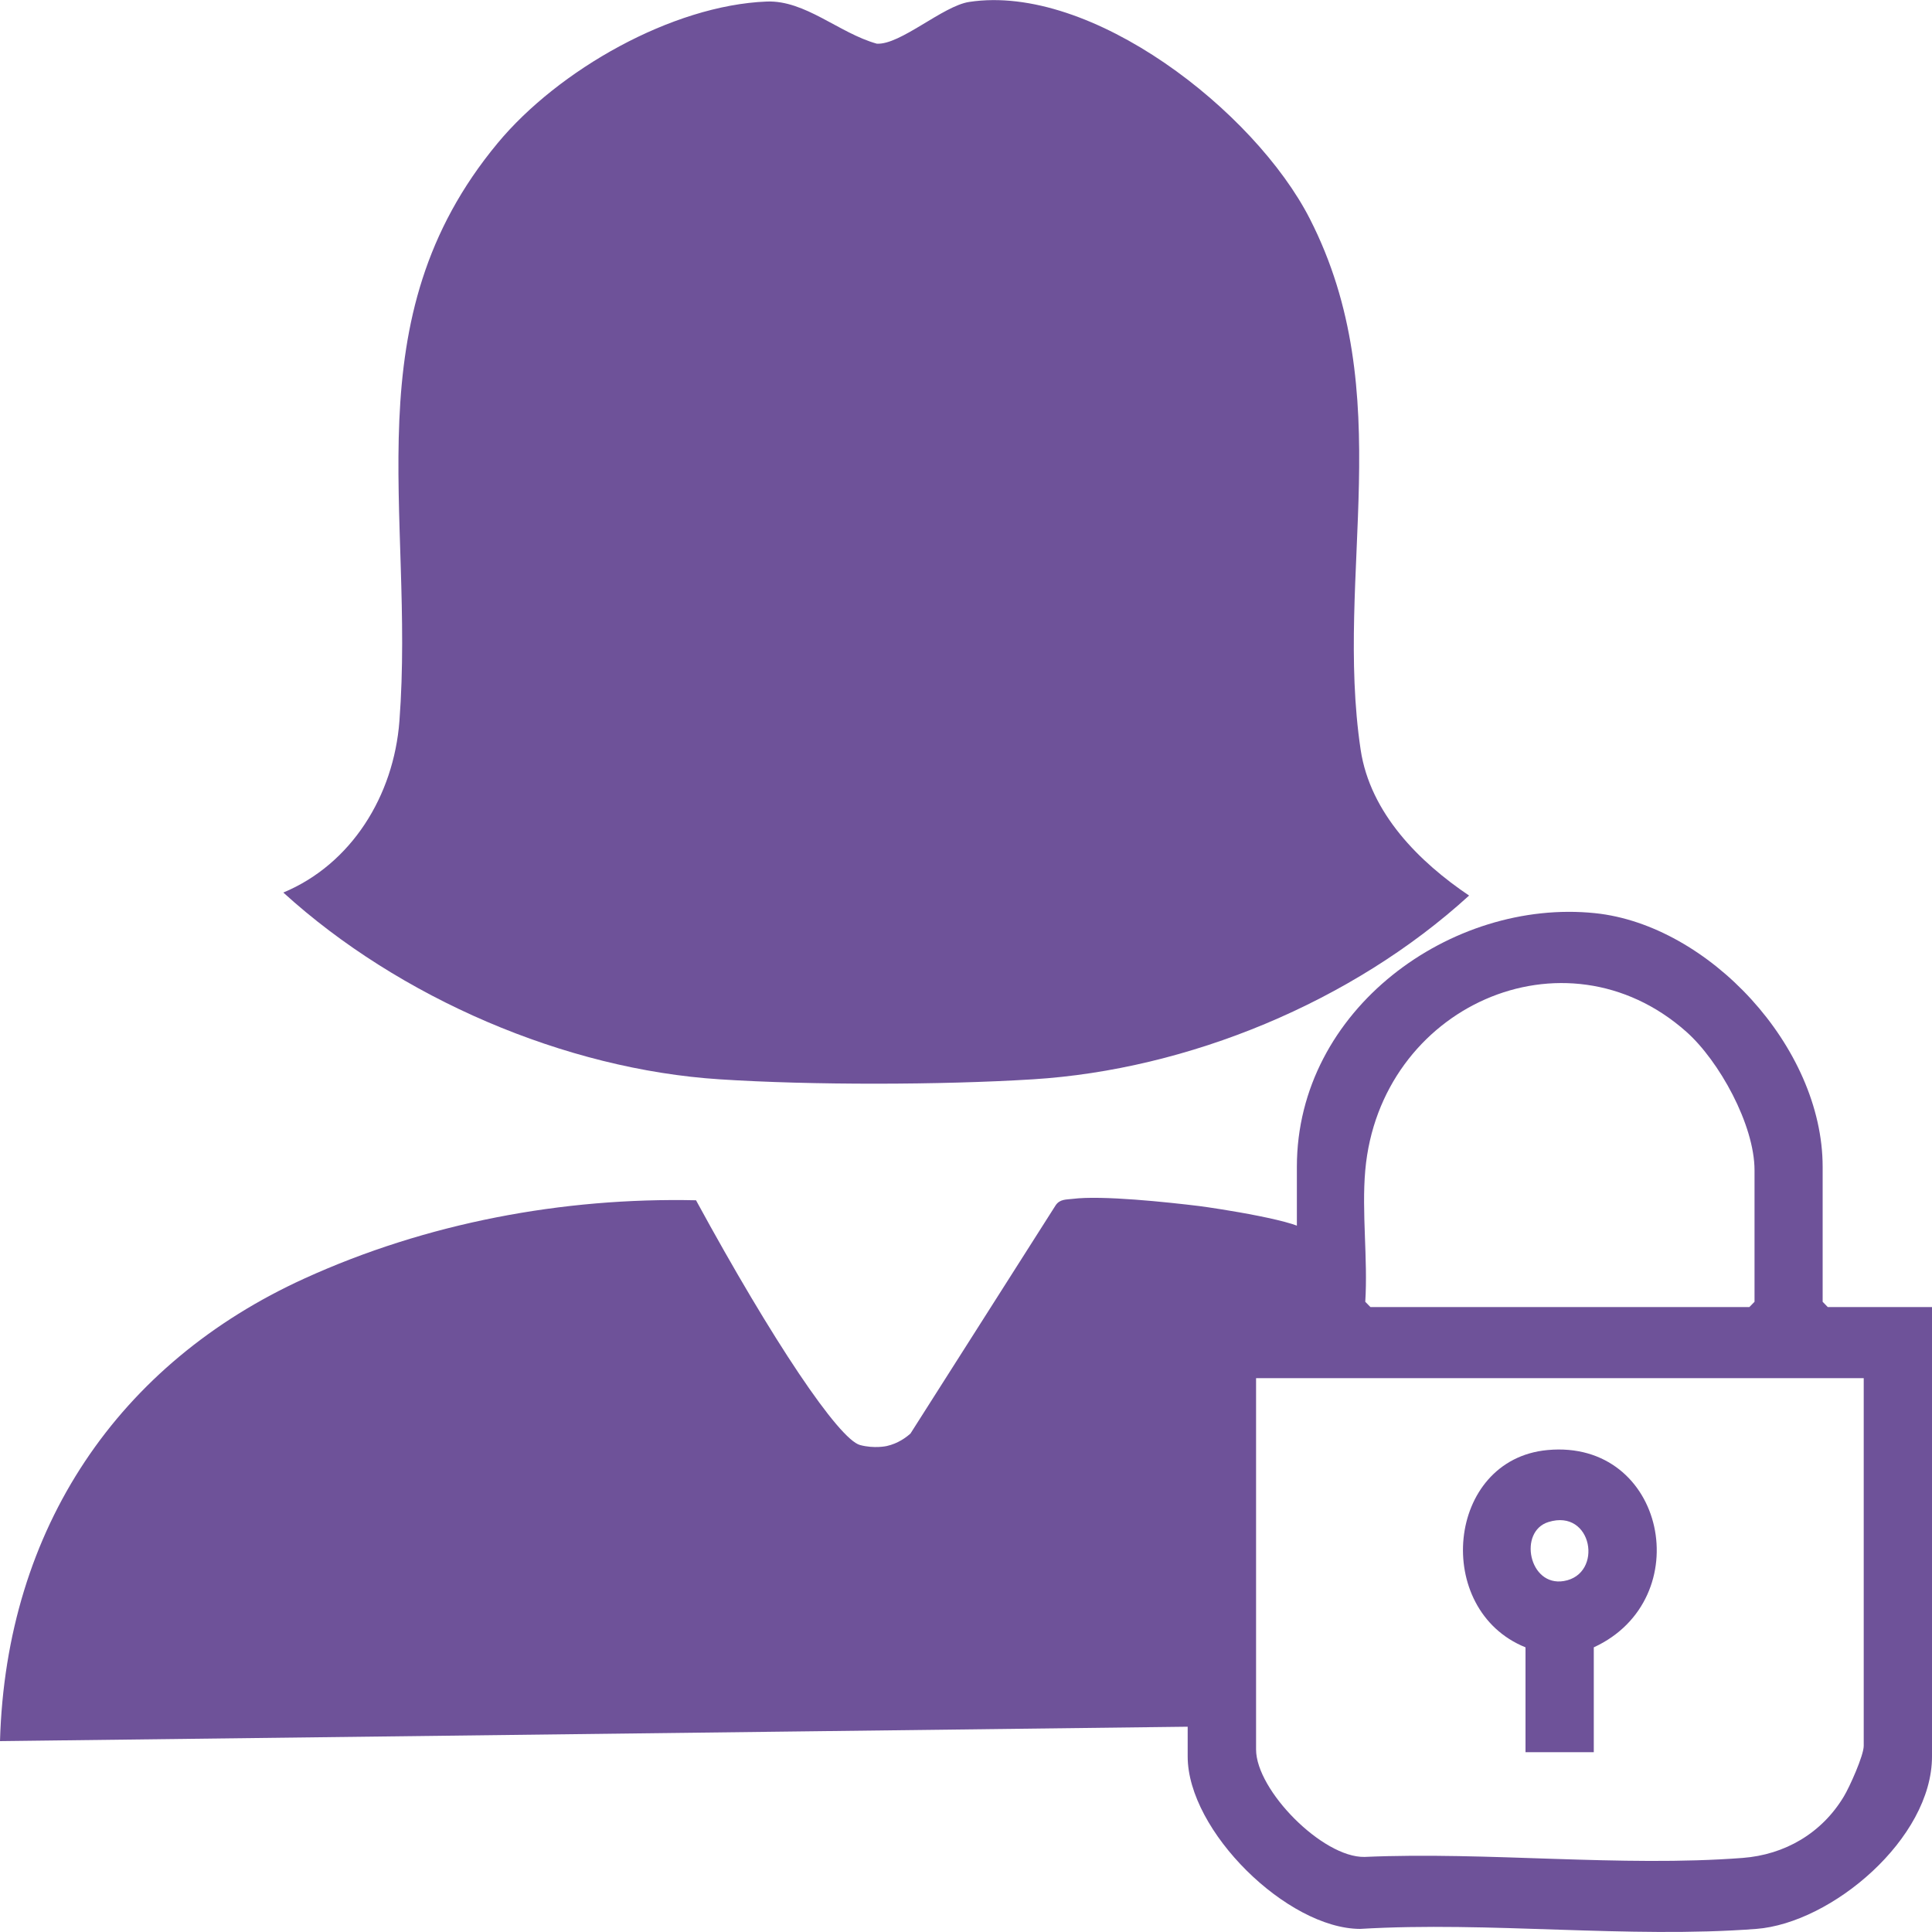
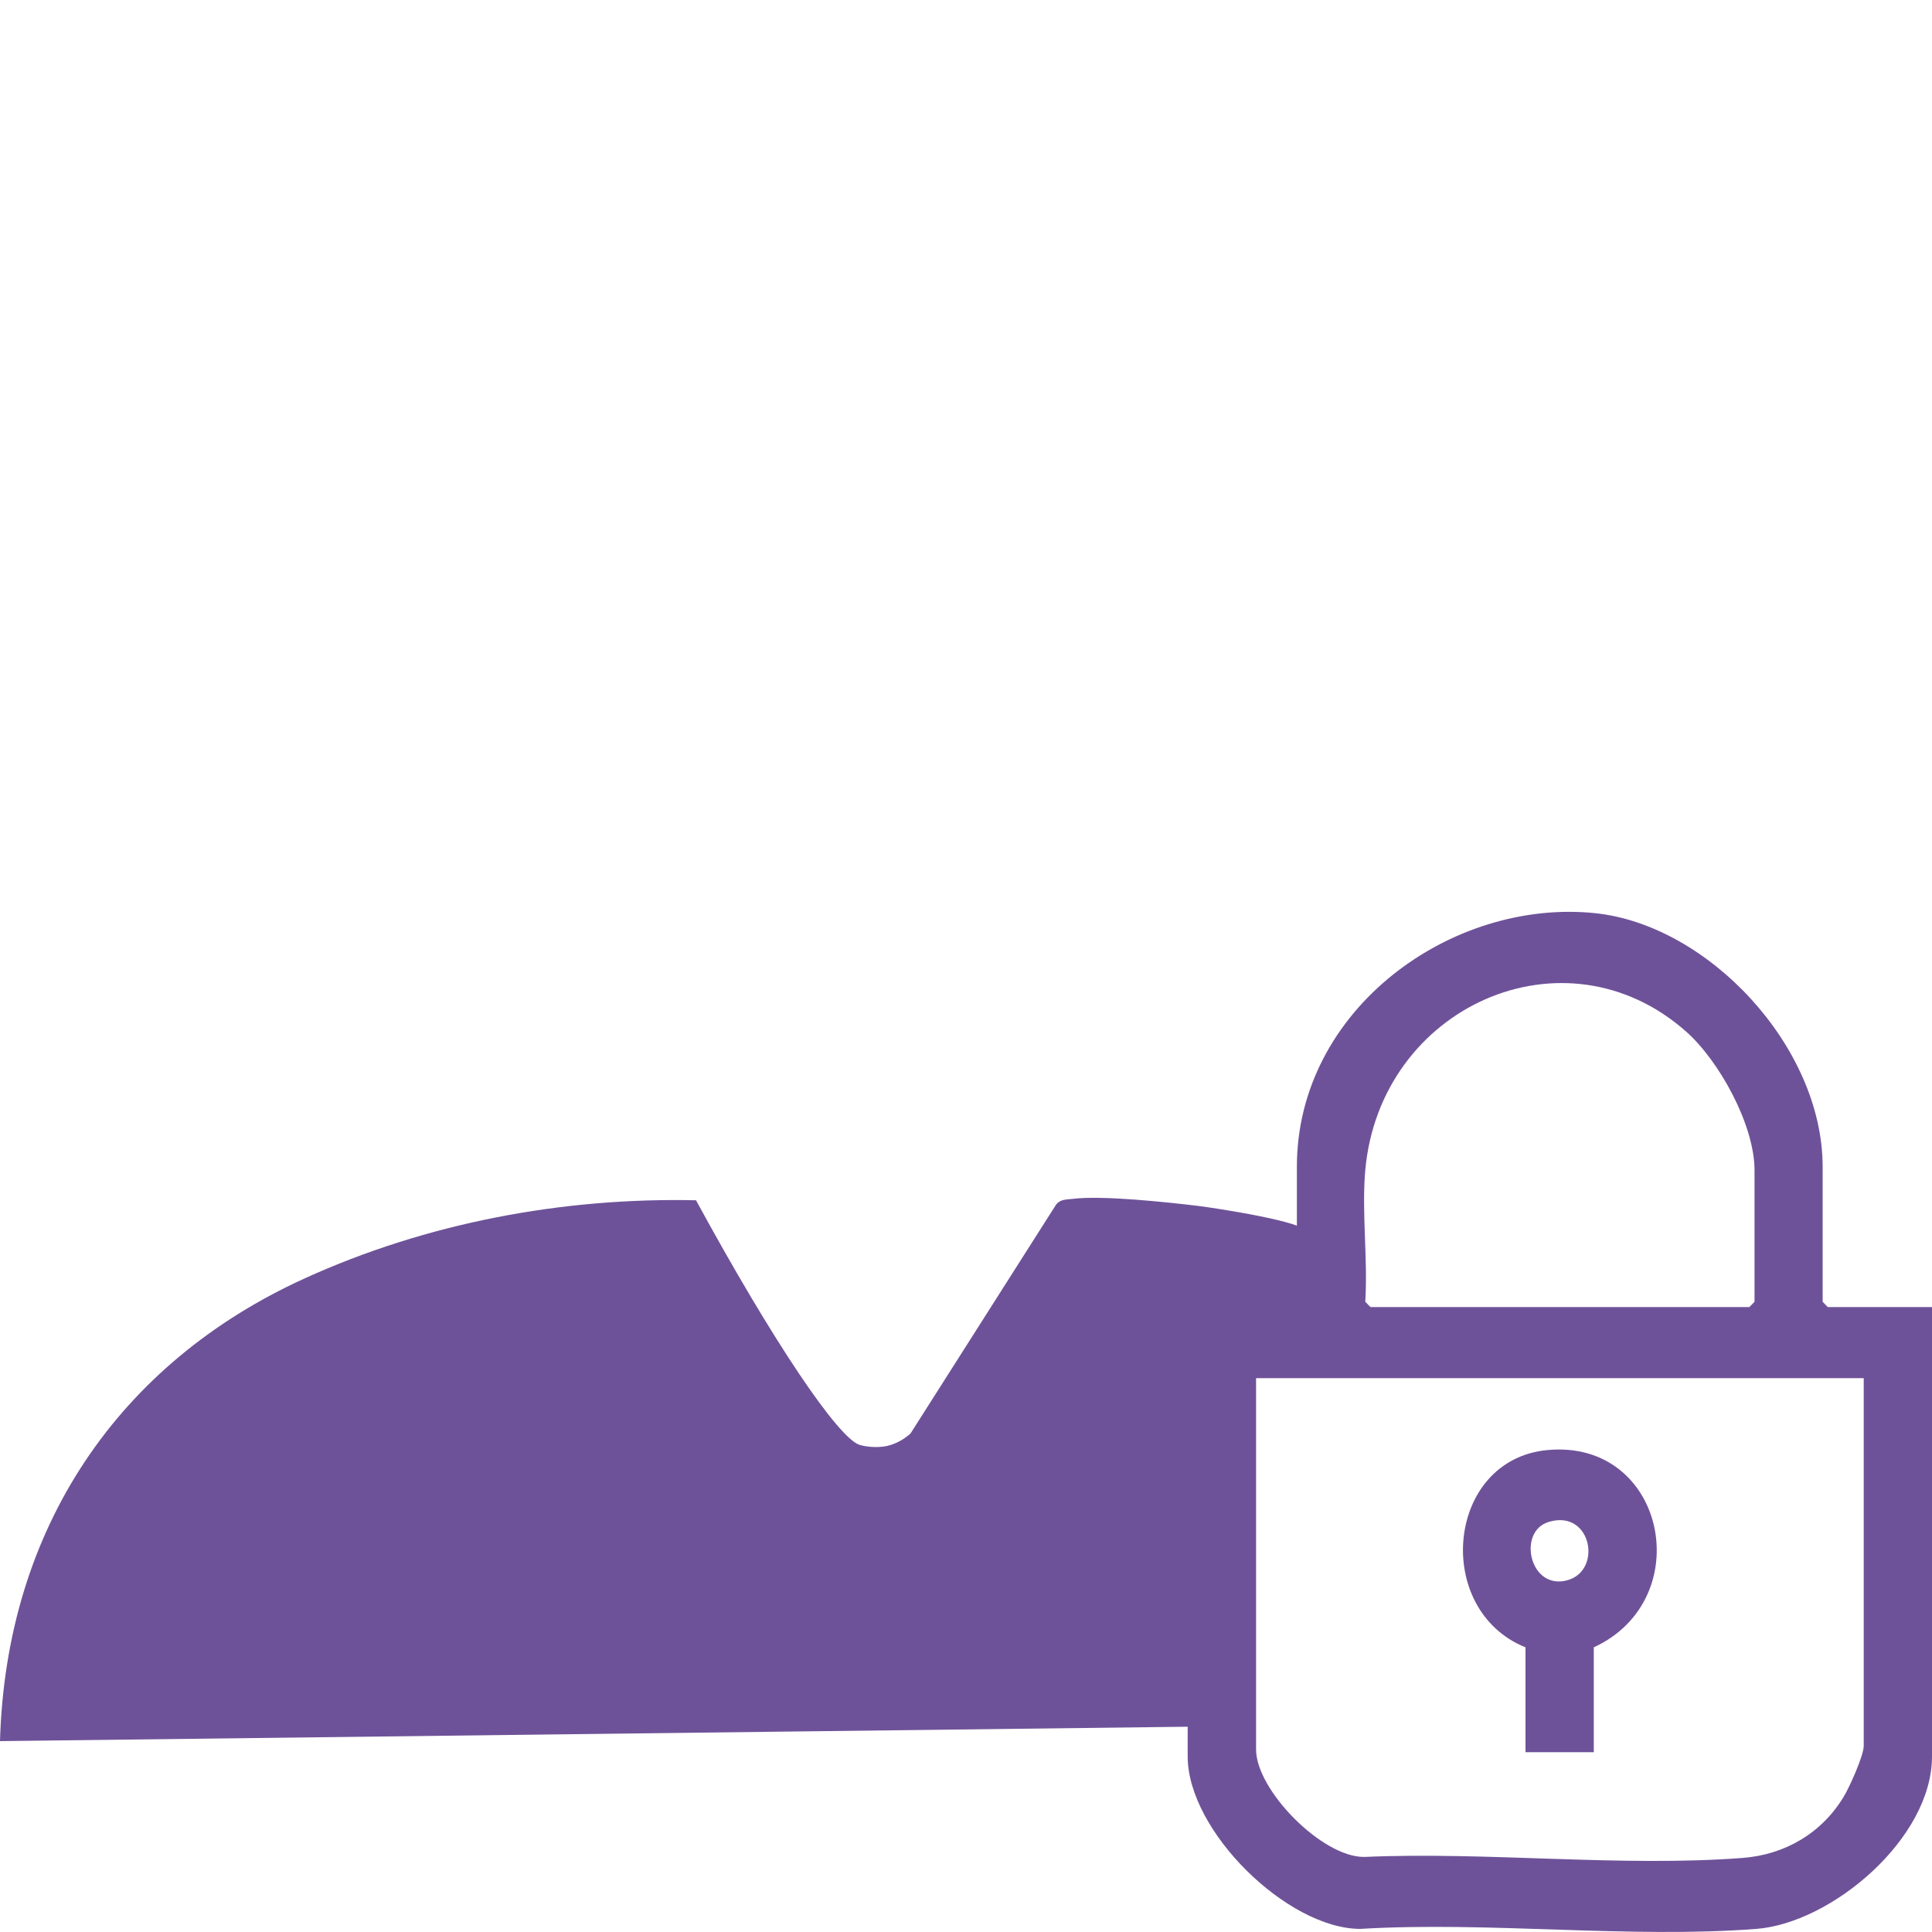
<svg xmlns="http://www.w3.org/2000/svg" width="50" height="50" viewBox="0 0 50 50" fill="none">
  <g clip-path="url(#clip0_484_77)">
-     <path d="M7.337 23.097C9.093 22.363 10.19 20.597 10.337 18.66C10.747 13.253 9.073 8.287 12.88 3.703C14.453 1.807 17.397 0.137 19.84 0.04C20.84 1.66097e-05 21.713 0.857 22.69 1.13C23.297 1.17 24.4 0.153 25.083 0.05C28.24 -0.433 32.47 2.87 33.897 5.66C36.217 10.203 34.53 14.817 35.213 19.4C35.46 21.053 36.743 22.317 38.02 23.177C35 25.933 30.75 27.683 26.727 27.933C24.357 28.08 20.997 28.087 18.63 27.933C14.63 27.677 10.333 25.83 7.333 23.1L7.337 23.097Z" fill="#6E5299" />
    <path d="M31.093 44.683C20.73 44.81 10.363 44.933 0 45.06C0.157 39.533 3.083 35.27 7.88 33.087C11.04 31.647 14.563 30.987 18.013 31.063C20 34.713 21.707 37.247 22.257 37.397C22.63 37.497 22.95 37.423 22.95 37.423C23.243 37.357 23.45 37.2 23.563 37.1L27.32 31.193C27.43 31.03 27.593 31.047 27.757 31.027C28.517 30.93 30.22 31.113 31.04 31.213C31.39 31.257 33.83 31.62 33.827 31.893C33.827 32.937 33.827 33.983 33.827 35.027C32.977 35.01 32.123 34.993 31.273 34.977C31.213 38.21 31.153 41.447 31.097 44.68L31.093 44.683Z" fill="#6E5299" />
-     <path d="M50 33.827V45.457C50 47.583 47.403 49.77 45.453 49.92C42.143 50.173 38.54 49.72 35.197 49.92C33.313 49.91 30.737 47.387 30.737 45.457V33.827H33.43L33.563 33.69V30.197C33.563 26.113 37.573 23.247 41.283 23.633C44.21 23.937 47.17 27.087 47.17 30.197V33.69L47.303 33.827H49.997H50ZM35.333 30.287C35.237 31.37 35.403 32.59 35.333 33.69L35.467 33.827H45.273L45.407 33.69V30.287C45.407 29.11 44.49 27.453 43.64 26.7C40.49 23.907 35.71 26.053 35.333 30.287ZM48.233 35.667H32.507V45.277C32.507 46.33 34.227 48.077 35.313 48.057C38.497 47.917 41.947 48.323 45.1 48.083C46.187 48 47.147 47.447 47.72 46.49C47.867 46.247 48.233 45.433 48.233 45.183V35.667Z" fill="#6E5299" />
+     <path d="M50 33.827V45.457C50 47.583 47.403 49.77 45.453 49.92C42.143 50.173 38.54 49.72 35.197 49.92C33.313 49.91 30.737 47.387 30.737 45.457V33.827H33.43L33.563 33.69V30.197C33.563 26.113 37.573 23.247 41.283 23.633C44.21 23.937 47.17 27.087 47.17 30.197V33.69L47.303 33.827H49.997H50ZM35.333 30.287C35.237 31.37 35.403 32.59 35.333 33.69L35.467 33.827H45.273L45.407 33.69V30.287C45.407 29.11 44.49 27.453 43.64 26.7C40.49 23.907 35.71 26.053 35.333 30.287M48.233 35.667H32.507V45.277C32.507 46.33 34.227 48.077 35.313 48.057C38.497 47.917 41.947 48.323 45.1 48.083C46.187 48 47.147 47.447 47.72 46.49C47.867 46.247 48.233 45.433 48.233 45.183V35.667Z" fill="#6E5299" />
    <path d="M41.247 45.347H39.48V42.633C37.073 41.663 37.423 37.77 40.05 37.527C43.107 37.243 43.953 41.387 41.247 42.633V45.347ZM40.073 39.39C39.287 39.633 39.567 41.07 40.473 40.917C41.503 40.743 41.217 39.033 40.073 39.39Z" fill="#6E5299" />
  </g>
  <defs>
    <clipPath id="clip0_484_77">
      <rect width="50" height="50" fill="white" />
    </clipPath>
  </defs>
</svg>